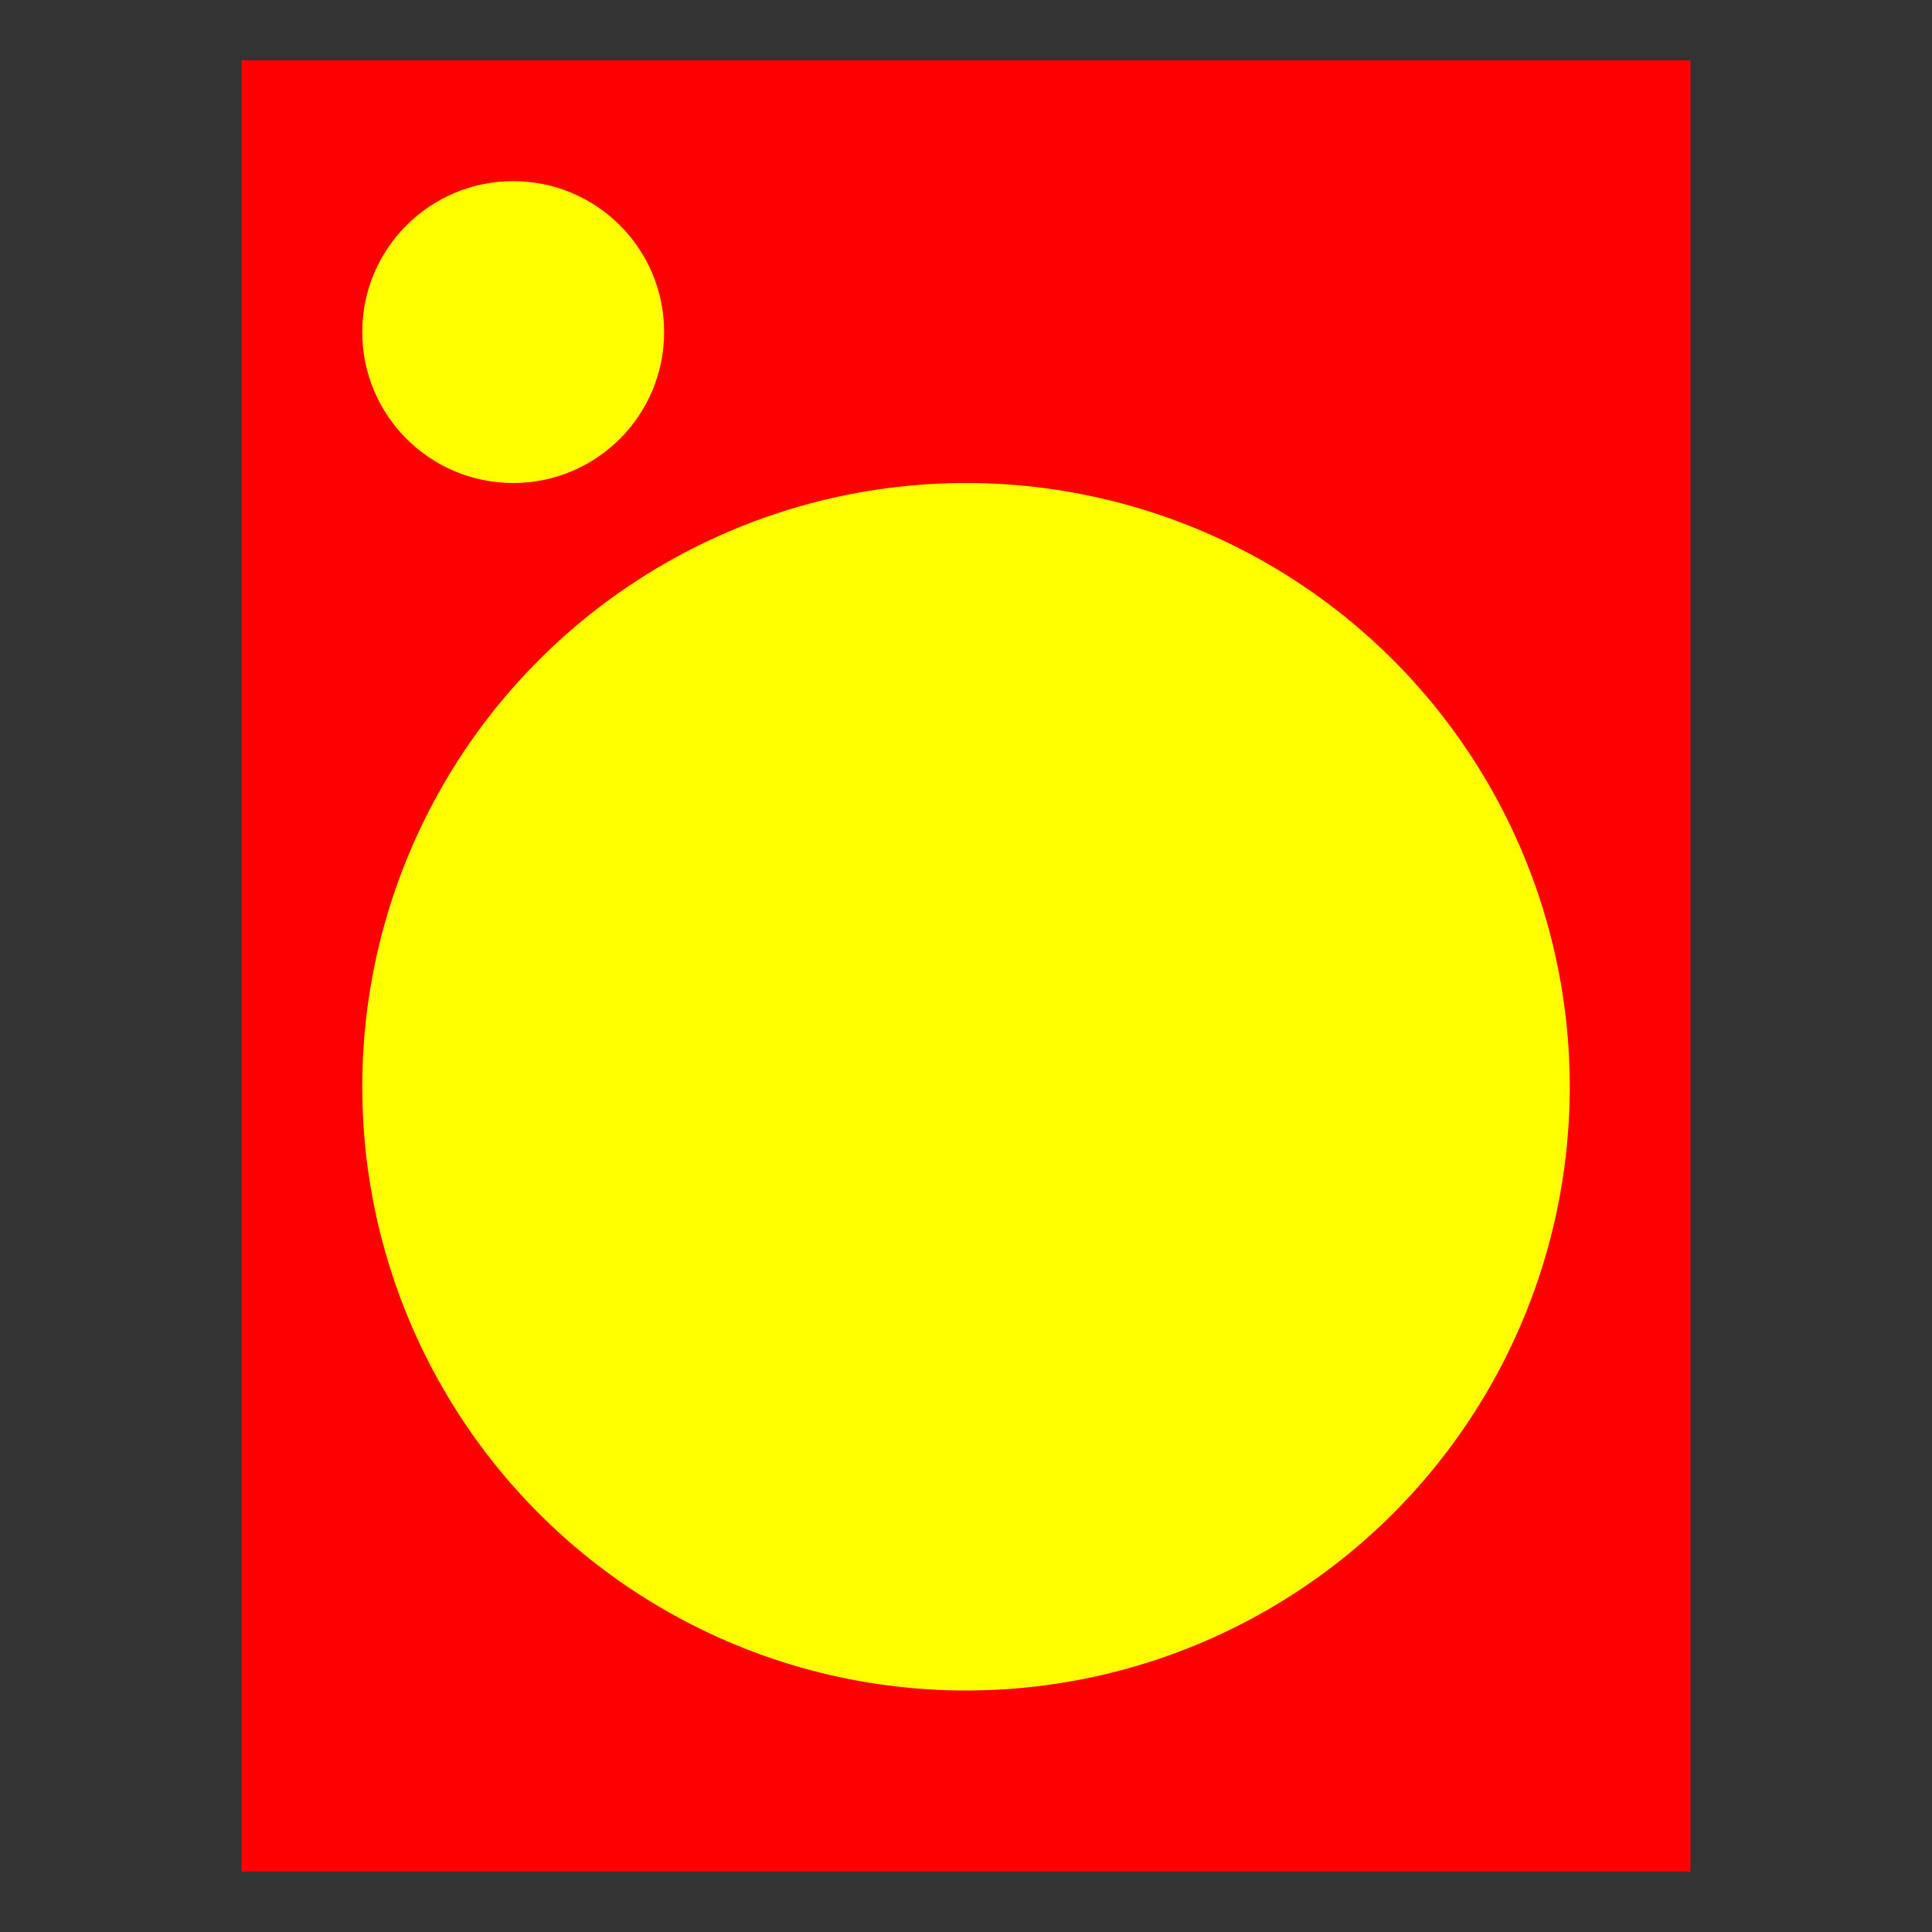
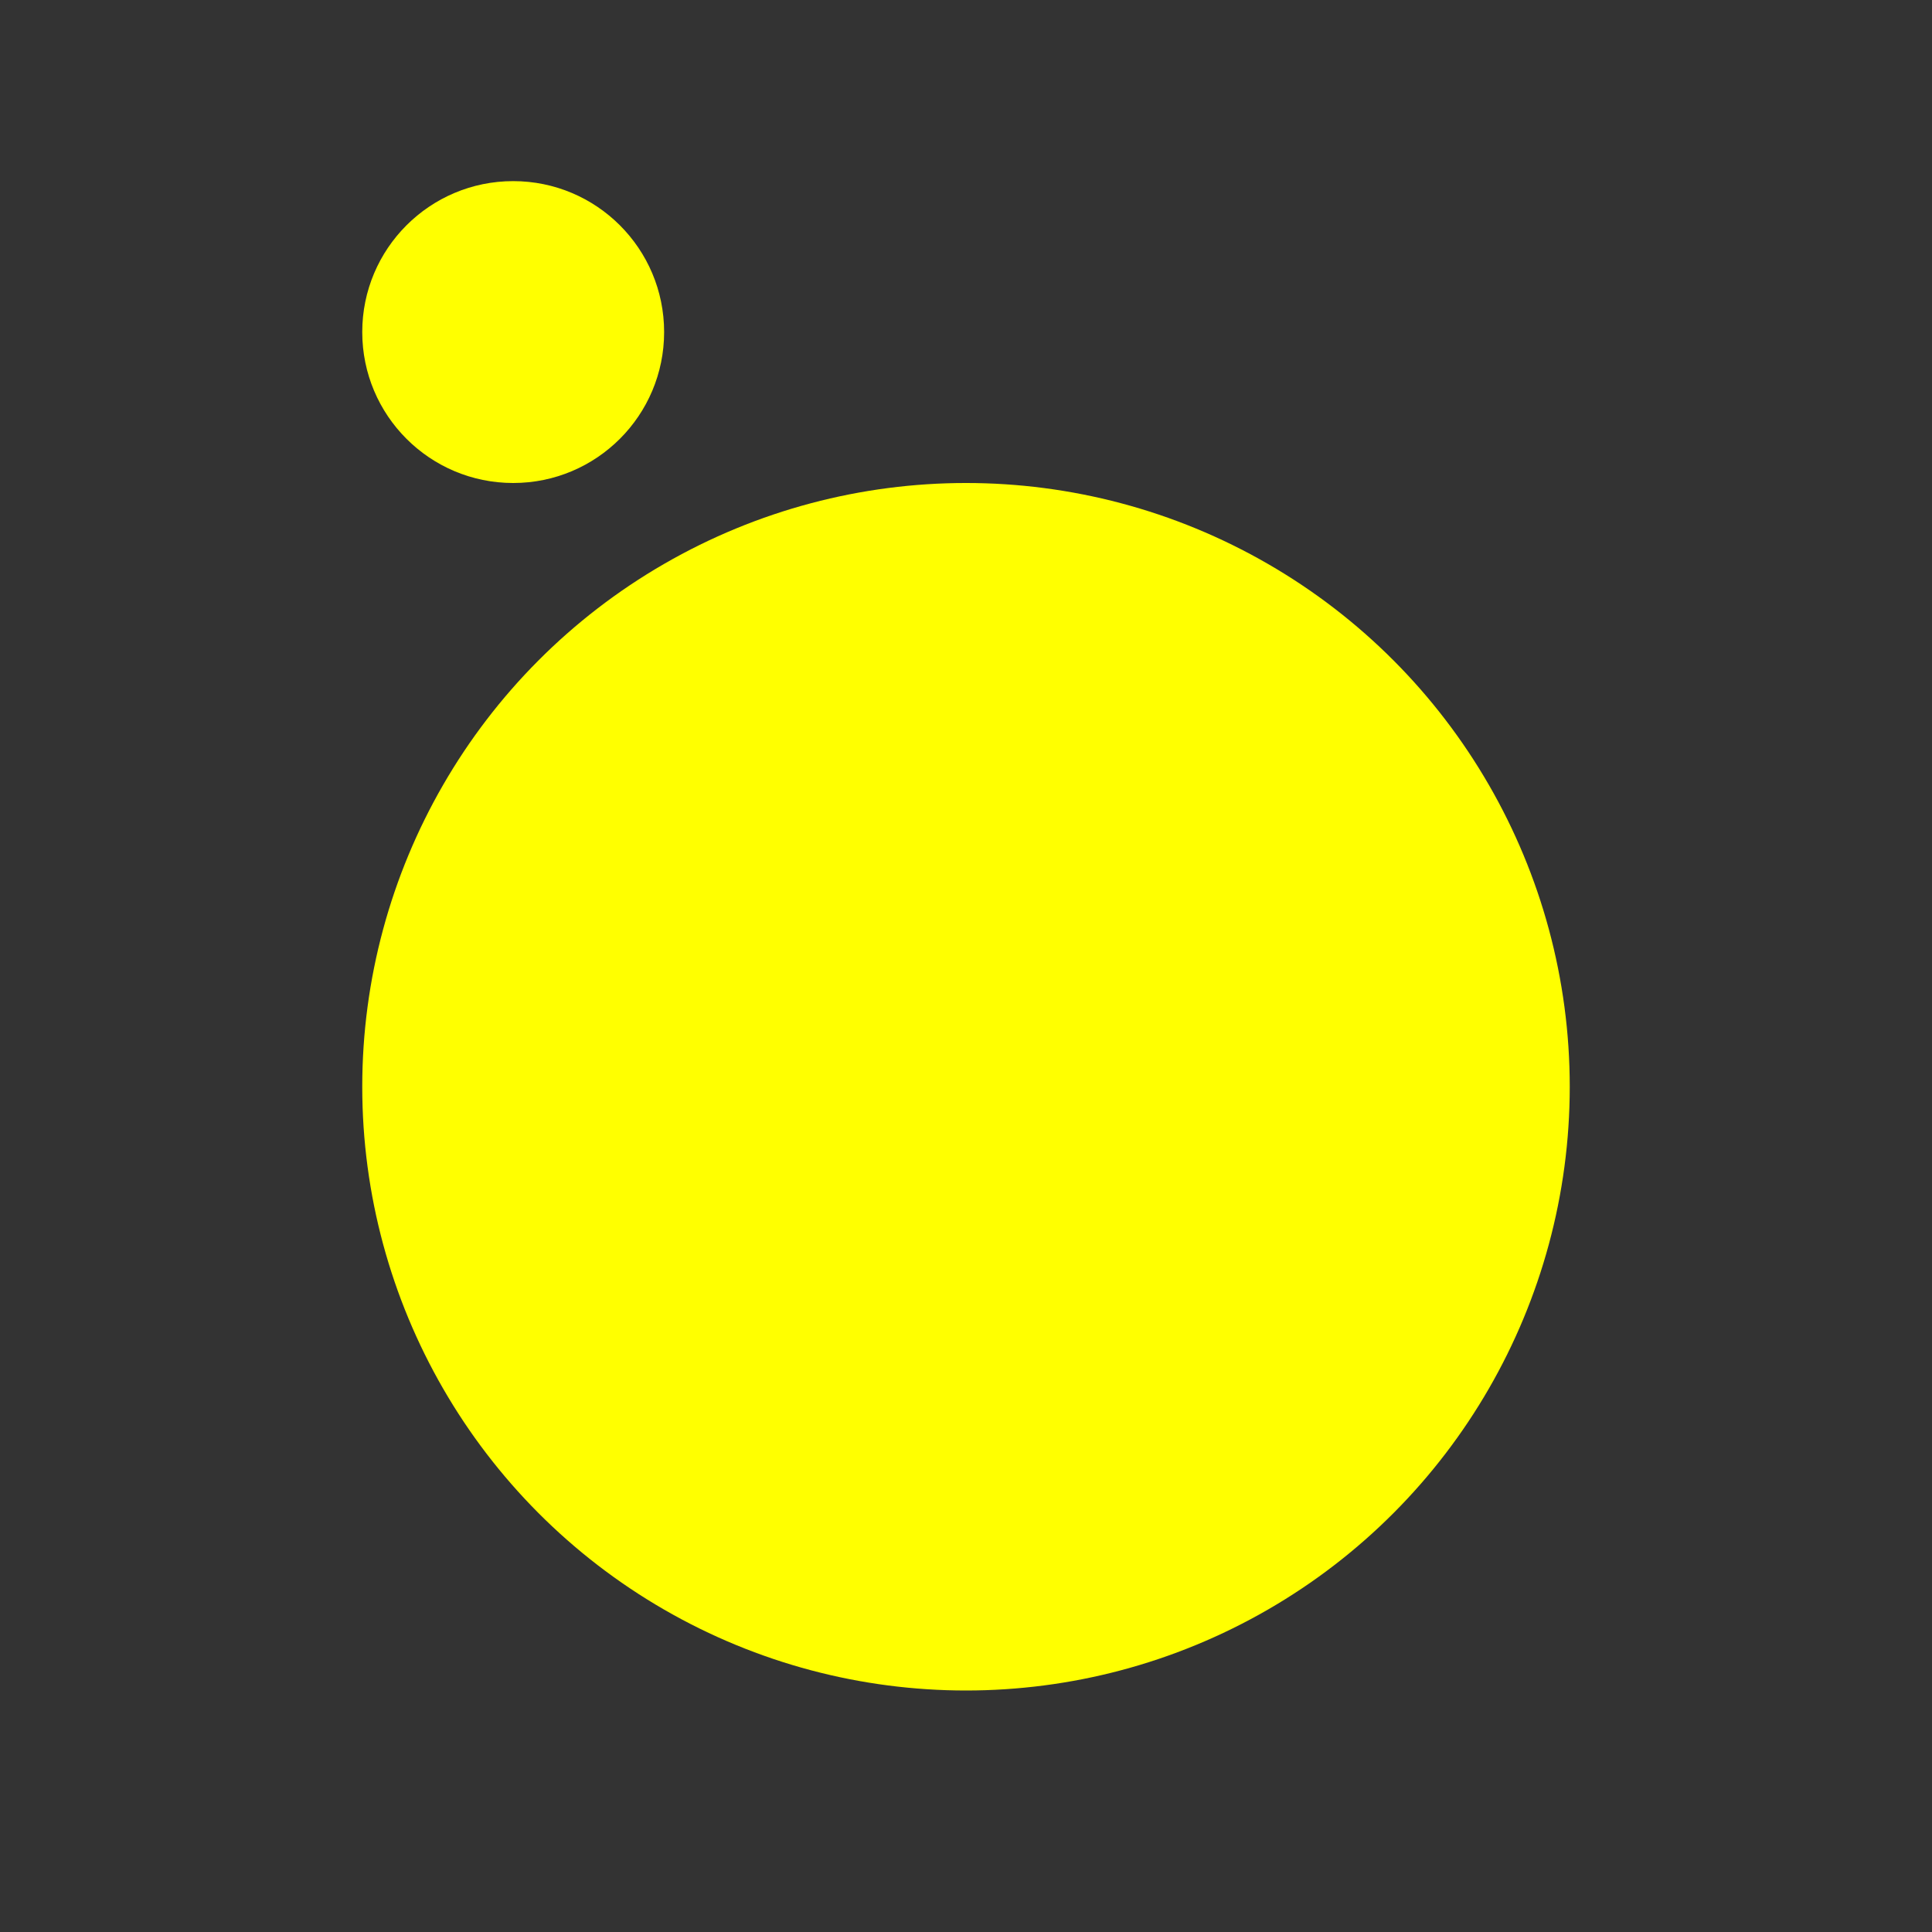
<svg xmlns="http://www.w3.org/2000/svg" width="32" height="32" viewBox="0 0 32 32" fill="none">
  <rect x="0" y="0" width="32" height="32" fill="#333333" stroke="none" />
-   <rect x="4" y="1" width="24" height="30" fill="#FF0000" />
  <circle cx="16" cy="18" r="10" fill="#FFFF00" />
  <circle cx="8.5" cy="5.5" r="2.5" fill="#FFFF00" />
</svg>